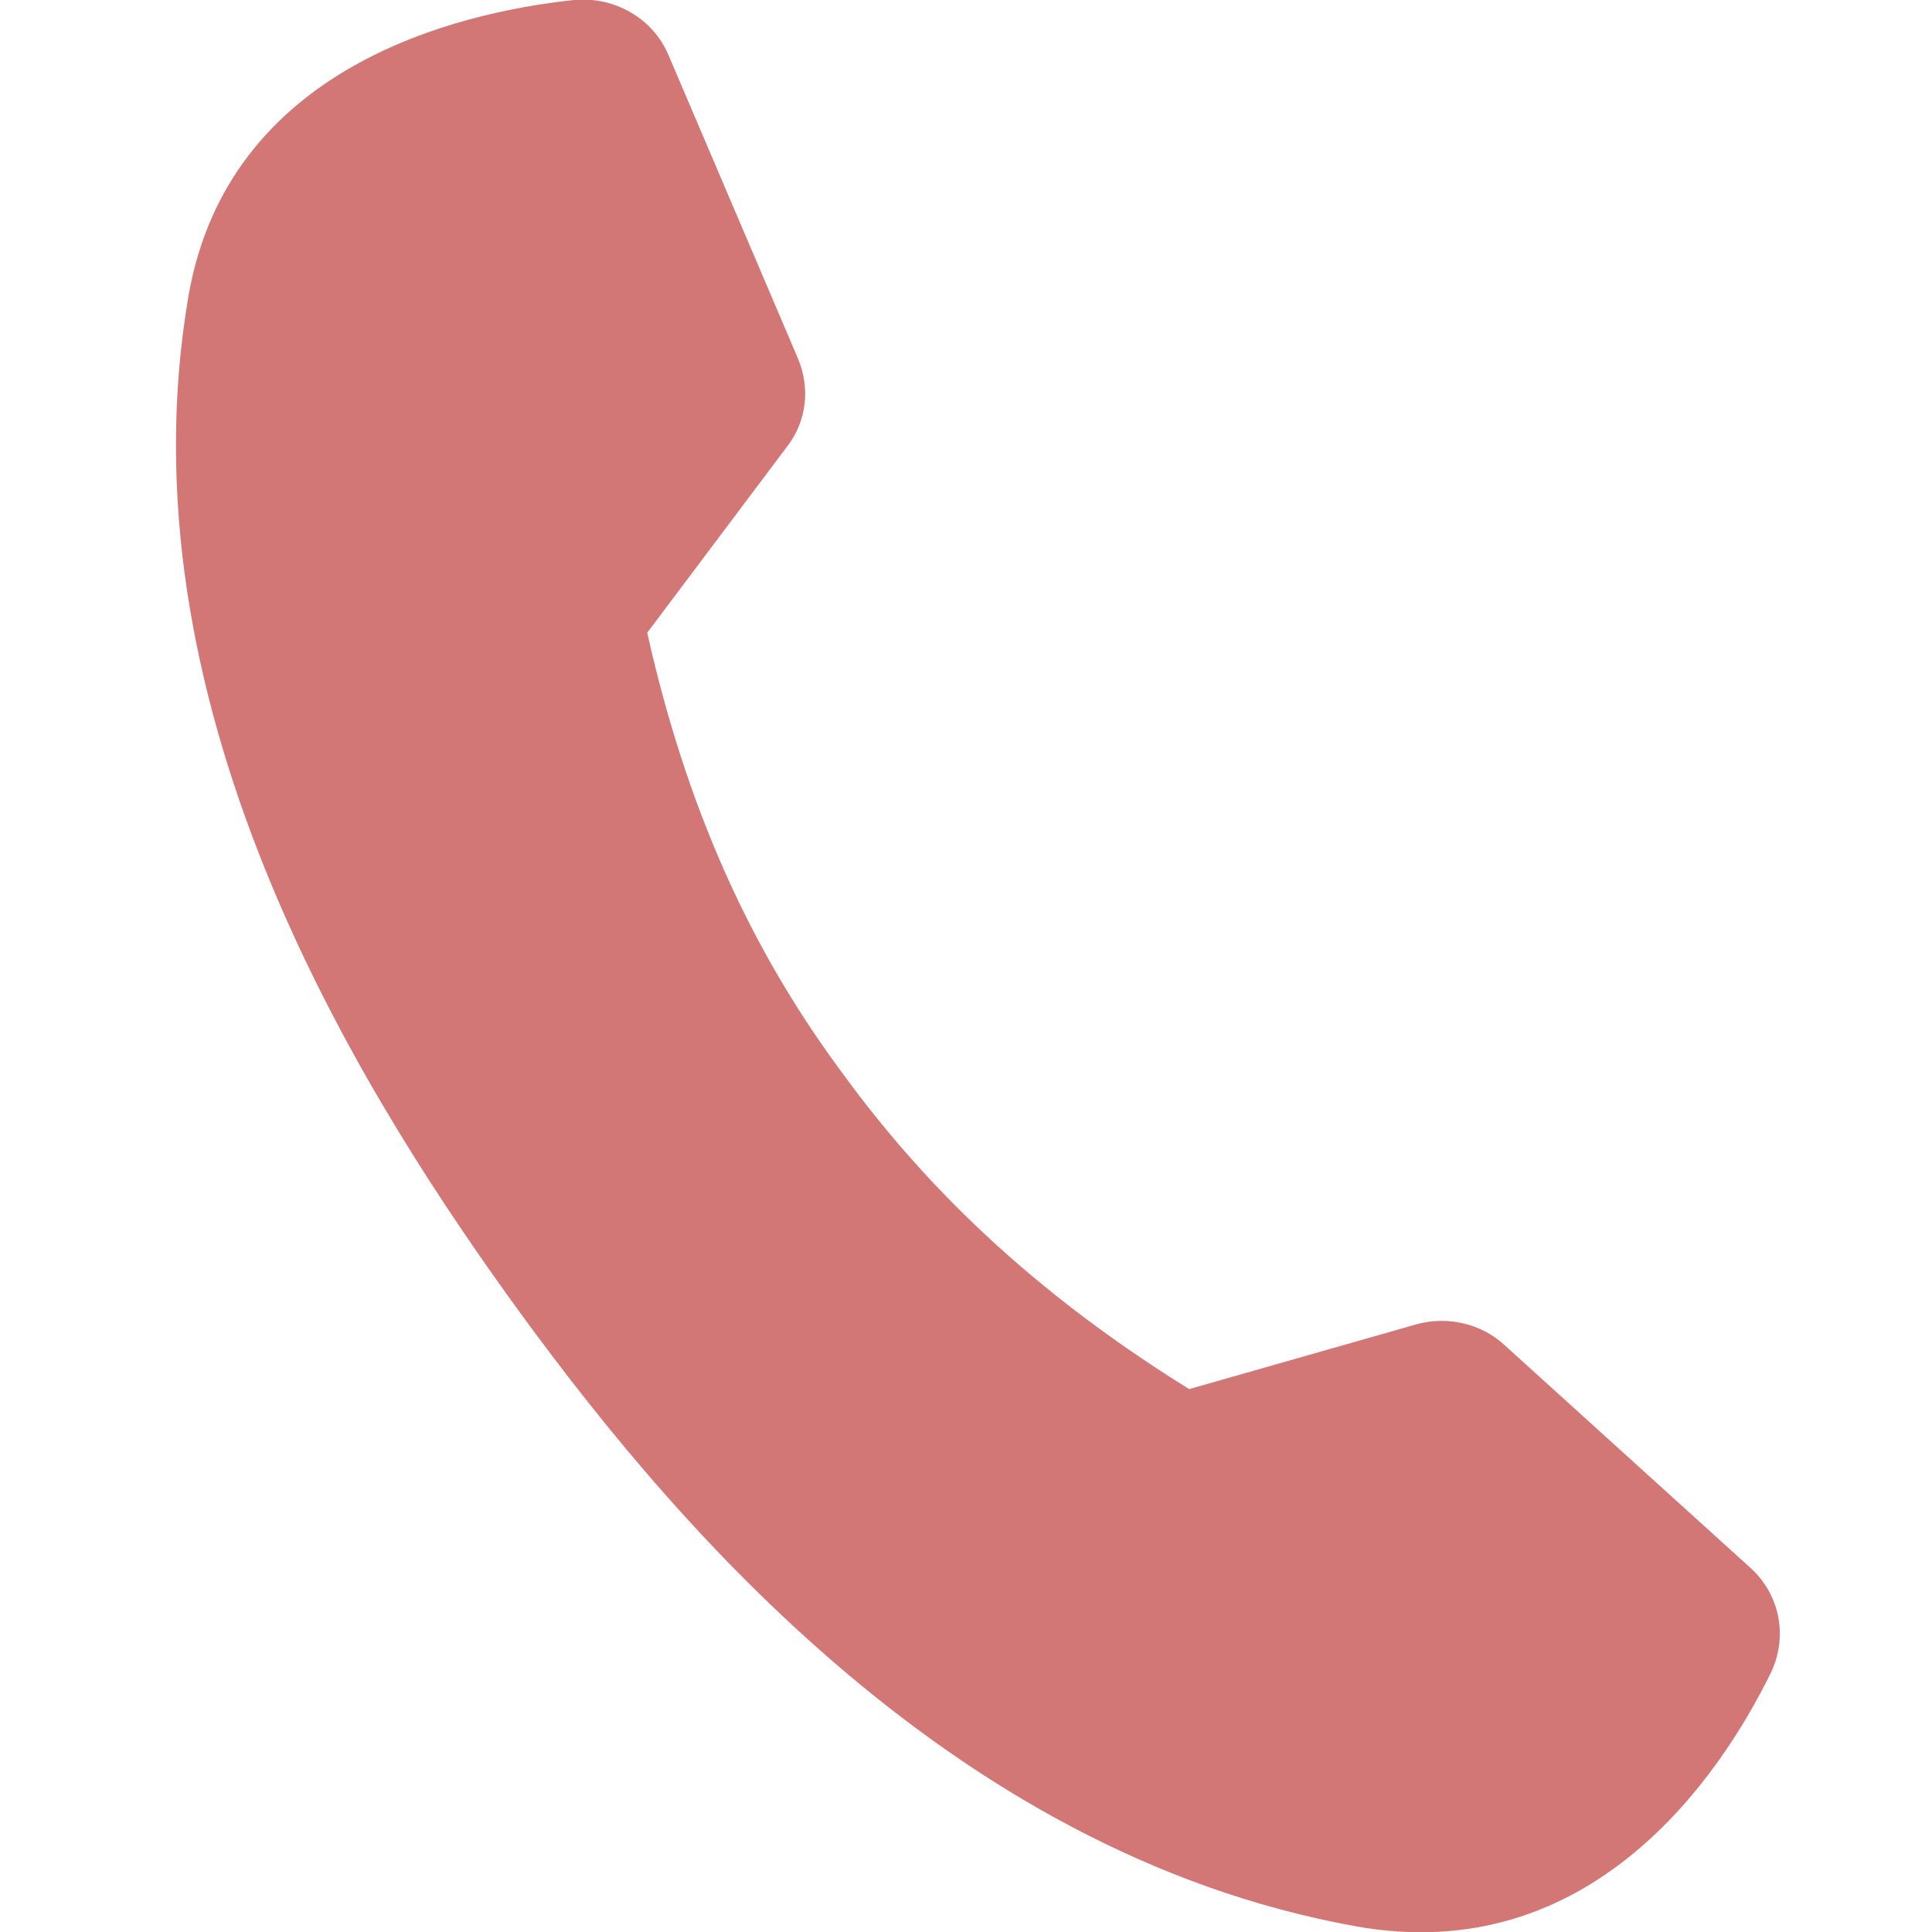
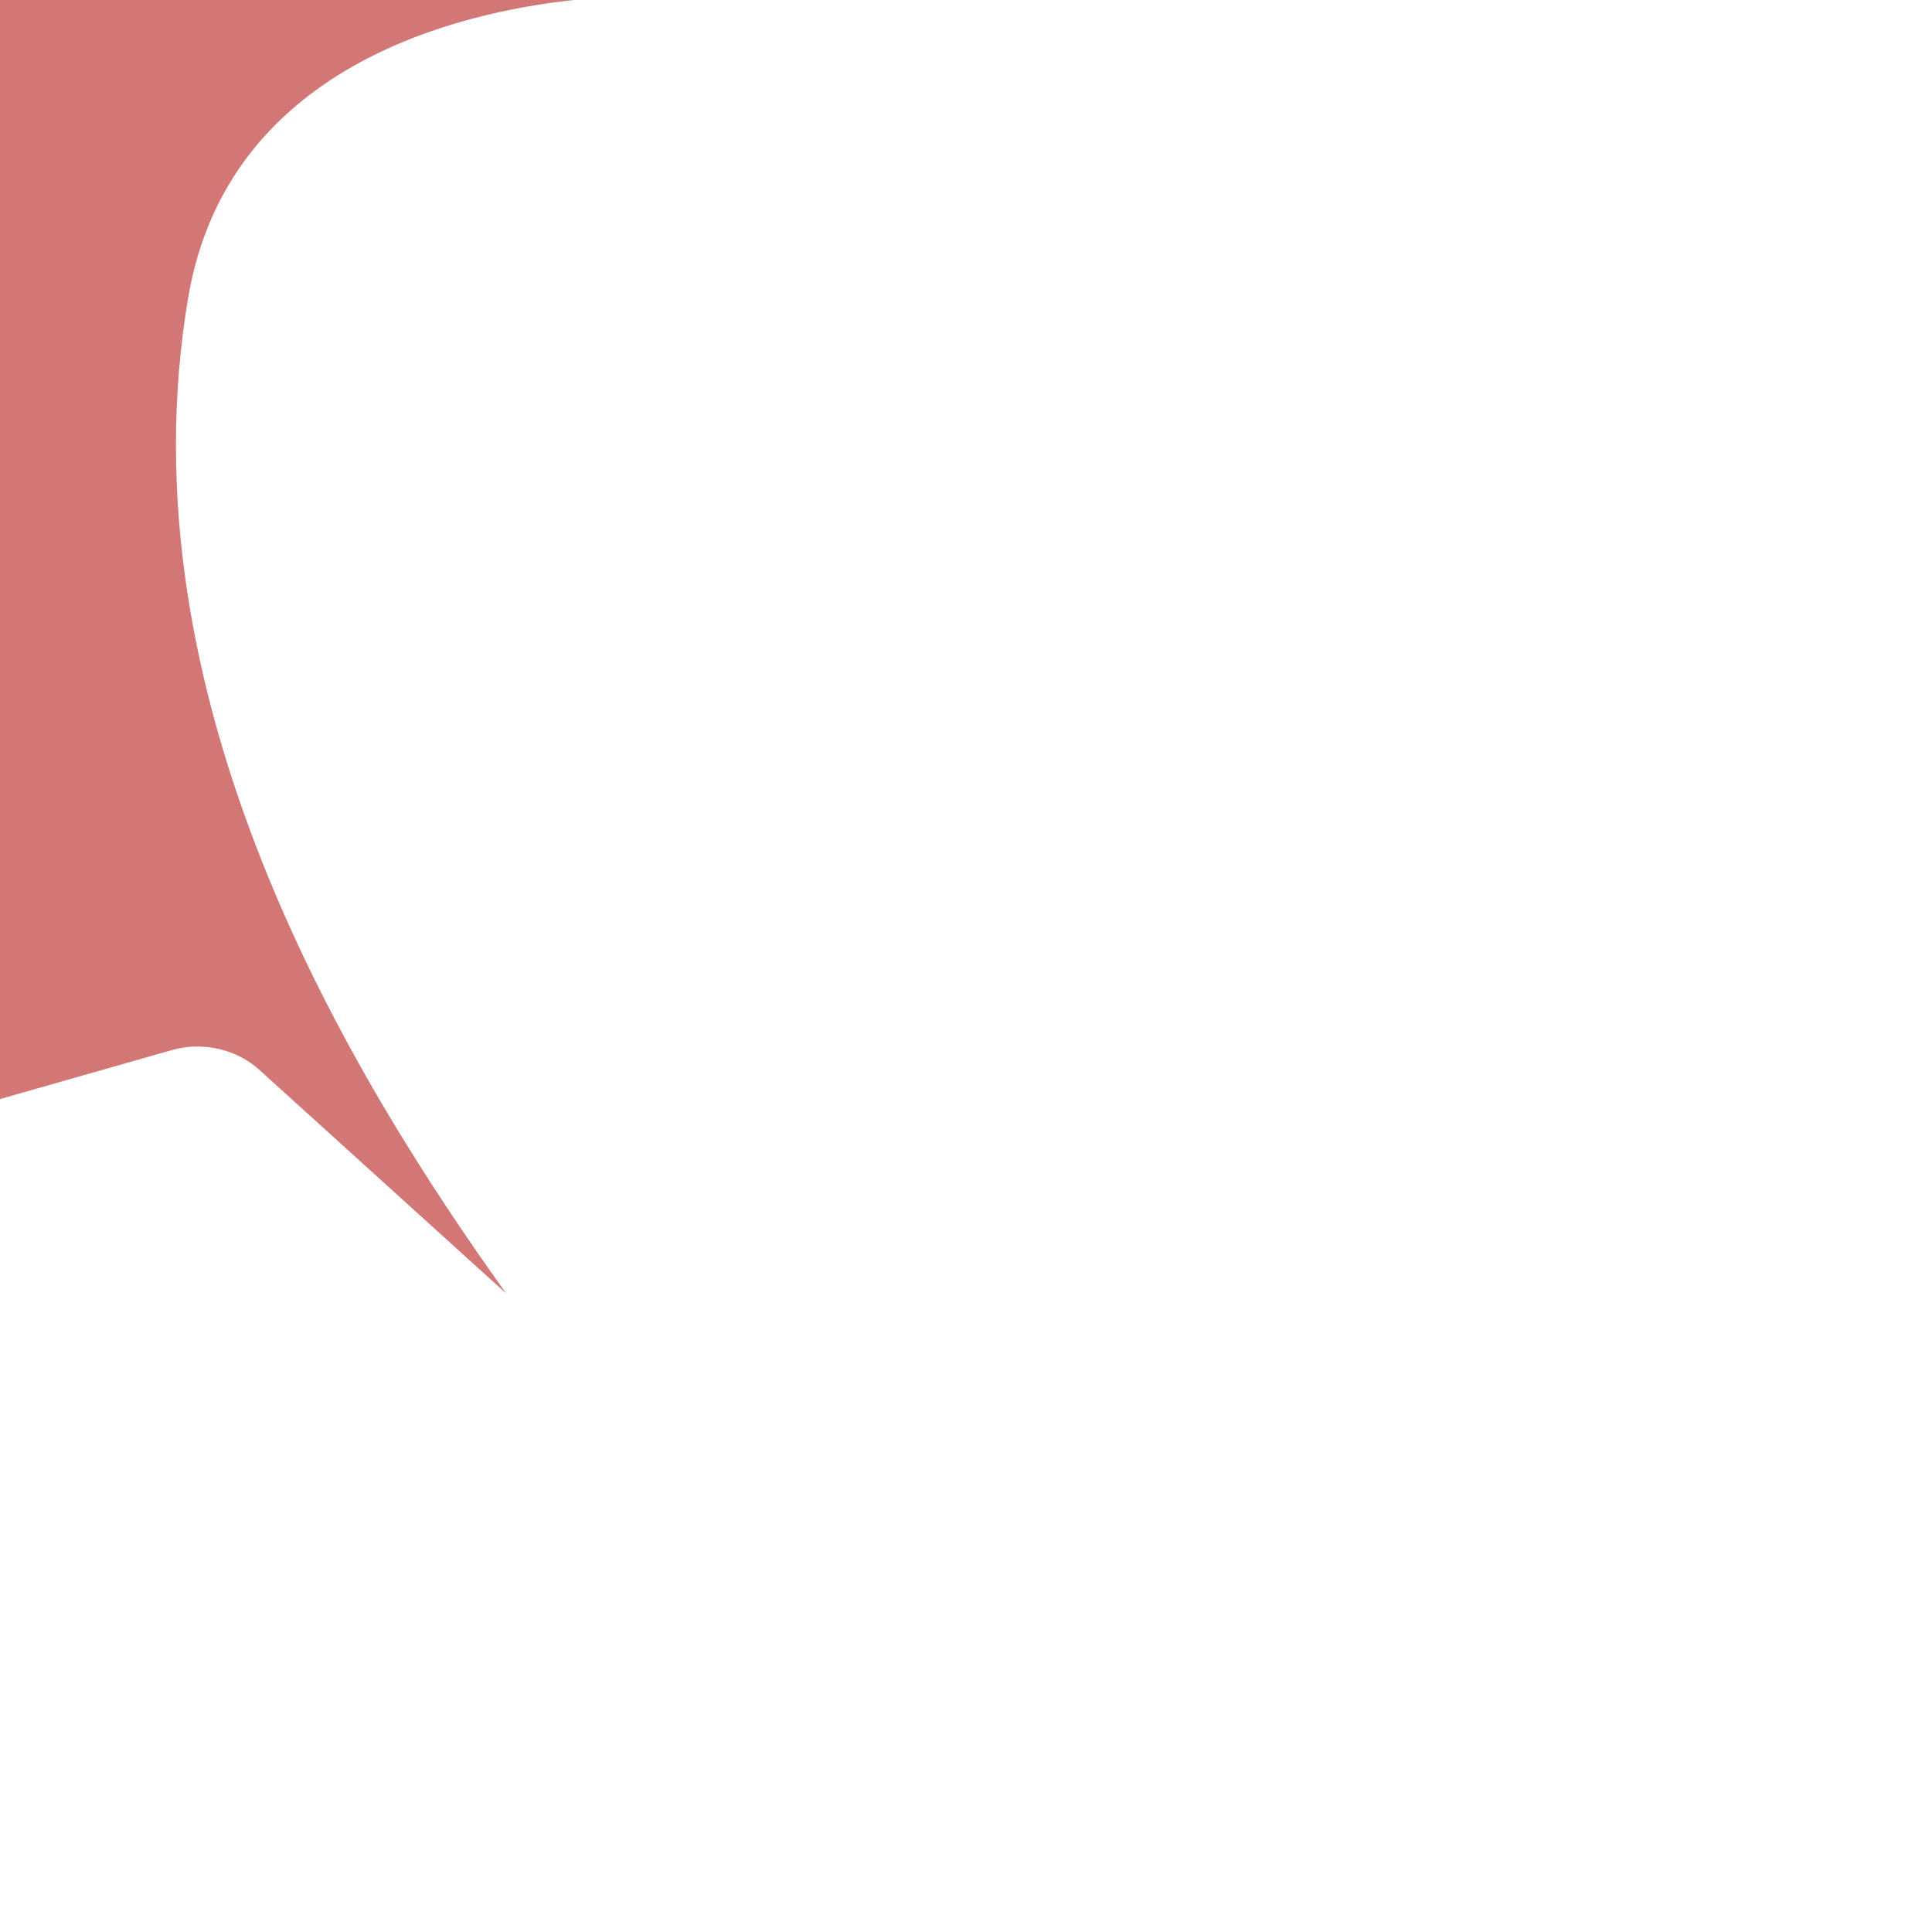
<svg xmlns="http://www.w3.org/2000/svg" id="_レイヤー_1" data-name=" レイヤー 1" version="1.1" viewBox="0 0 200 200">
  <defs>
    <style>
      .cls-1 {
        fill: #d37676;
        stroke-width: 0px;
      }
    </style>
  </defs>
-   <path class="cls-1" d="M52.4,133.9c16.1,22.4,45.3,57.8,87.9,65.5,24.3,4.4,37.7-15.4,43-26.2,1.8-3.7,1-8.1-2.1-10.9l-25.5-23.1c-2.4-2.2-5.9-3-9.1-2.1l-23.5,6.7c-18.2-11.3-28.9-23-36.4-33.4-7.6-10.4-15.1-24.3-19.7-44.9l14.5-19.3c2-2.6,2.4-6,1.1-9.1l-13.4-31.4C67.6,1.9,63.6-.4,59.4,0c-12.1,1.3-35.8,6.9-39.9,30.7-7.1,41.7,16.8,80.7,32.9,103.2h0Z" />
+   <path class="cls-1" d="M52.4,133.9l-25.5-23.1c-2.4-2.2-5.9-3-9.1-2.1l-23.5,6.7c-18.2-11.3-28.9-23-36.4-33.4-7.6-10.4-15.1-24.3-19.7-44.9l14.5-19.3c2-2.6,2.4-6,1.1-9.1l-13.4-31.4C67.6,1.9,63.6-.4,59.4,0c-12.1,1.3-35.8,6.9-39.9,30.7-7.1,41.7,16.8,80.7,32.9,103.2h0Z" />
</svg>